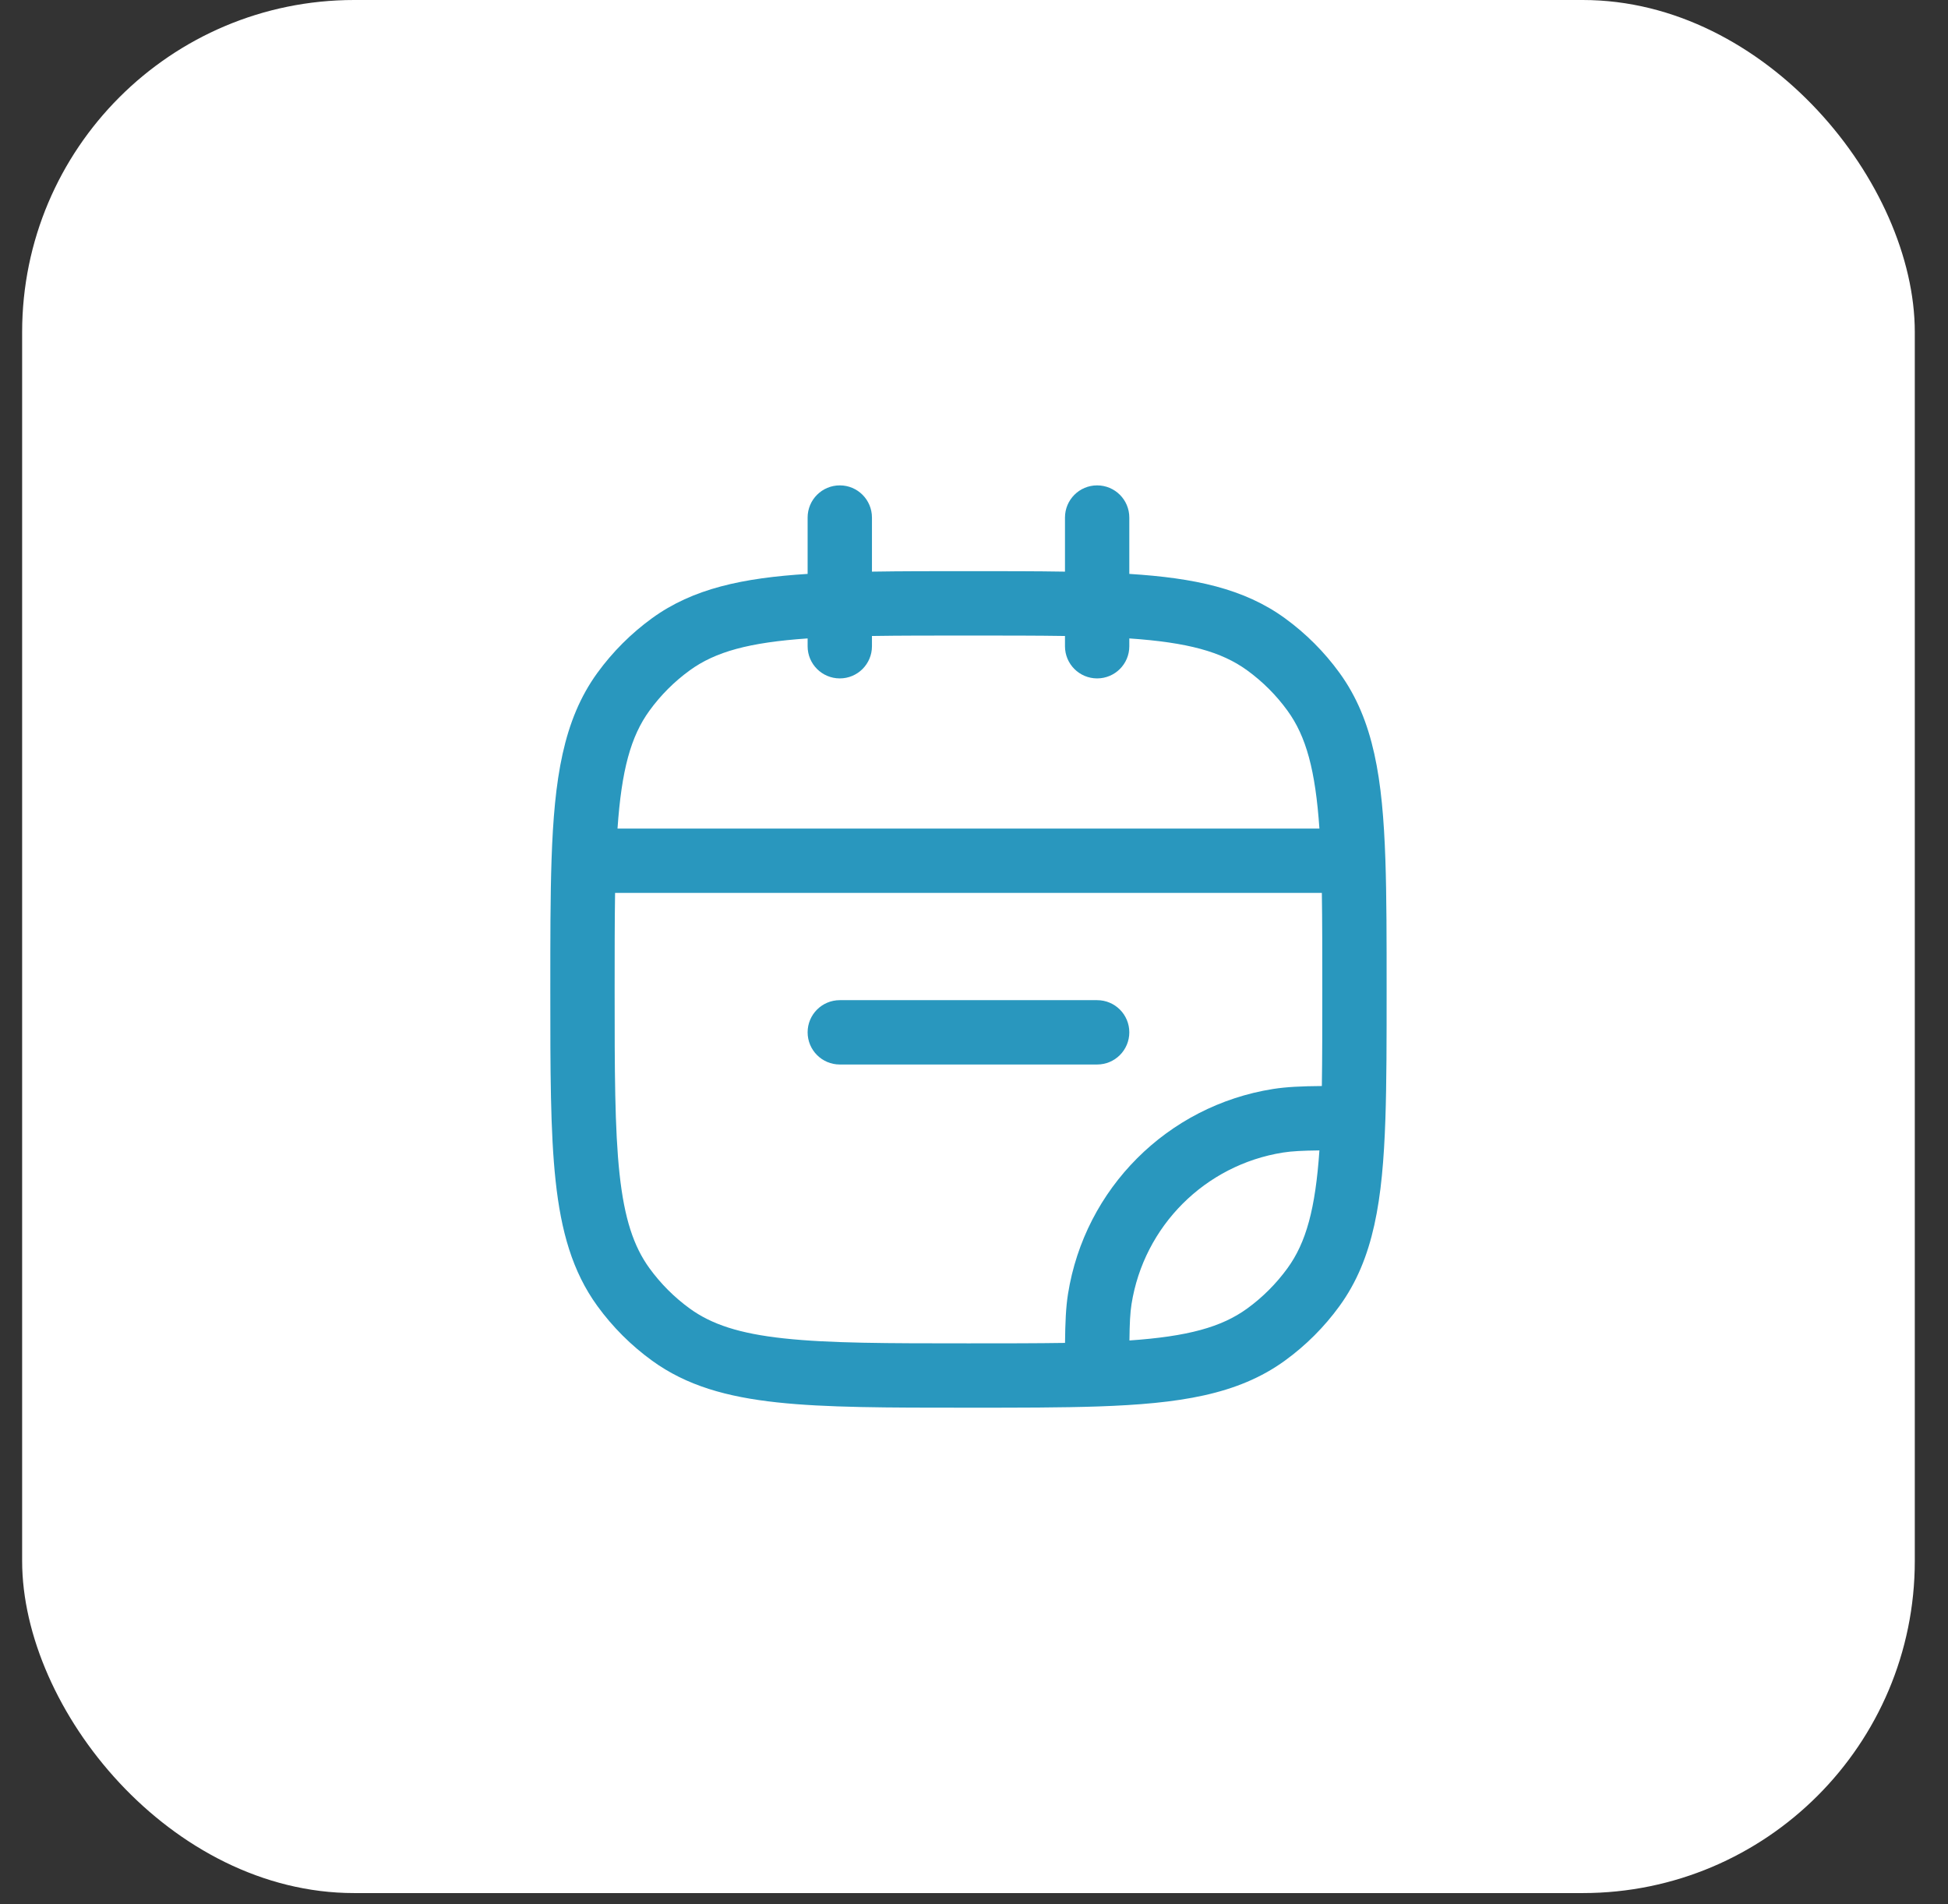
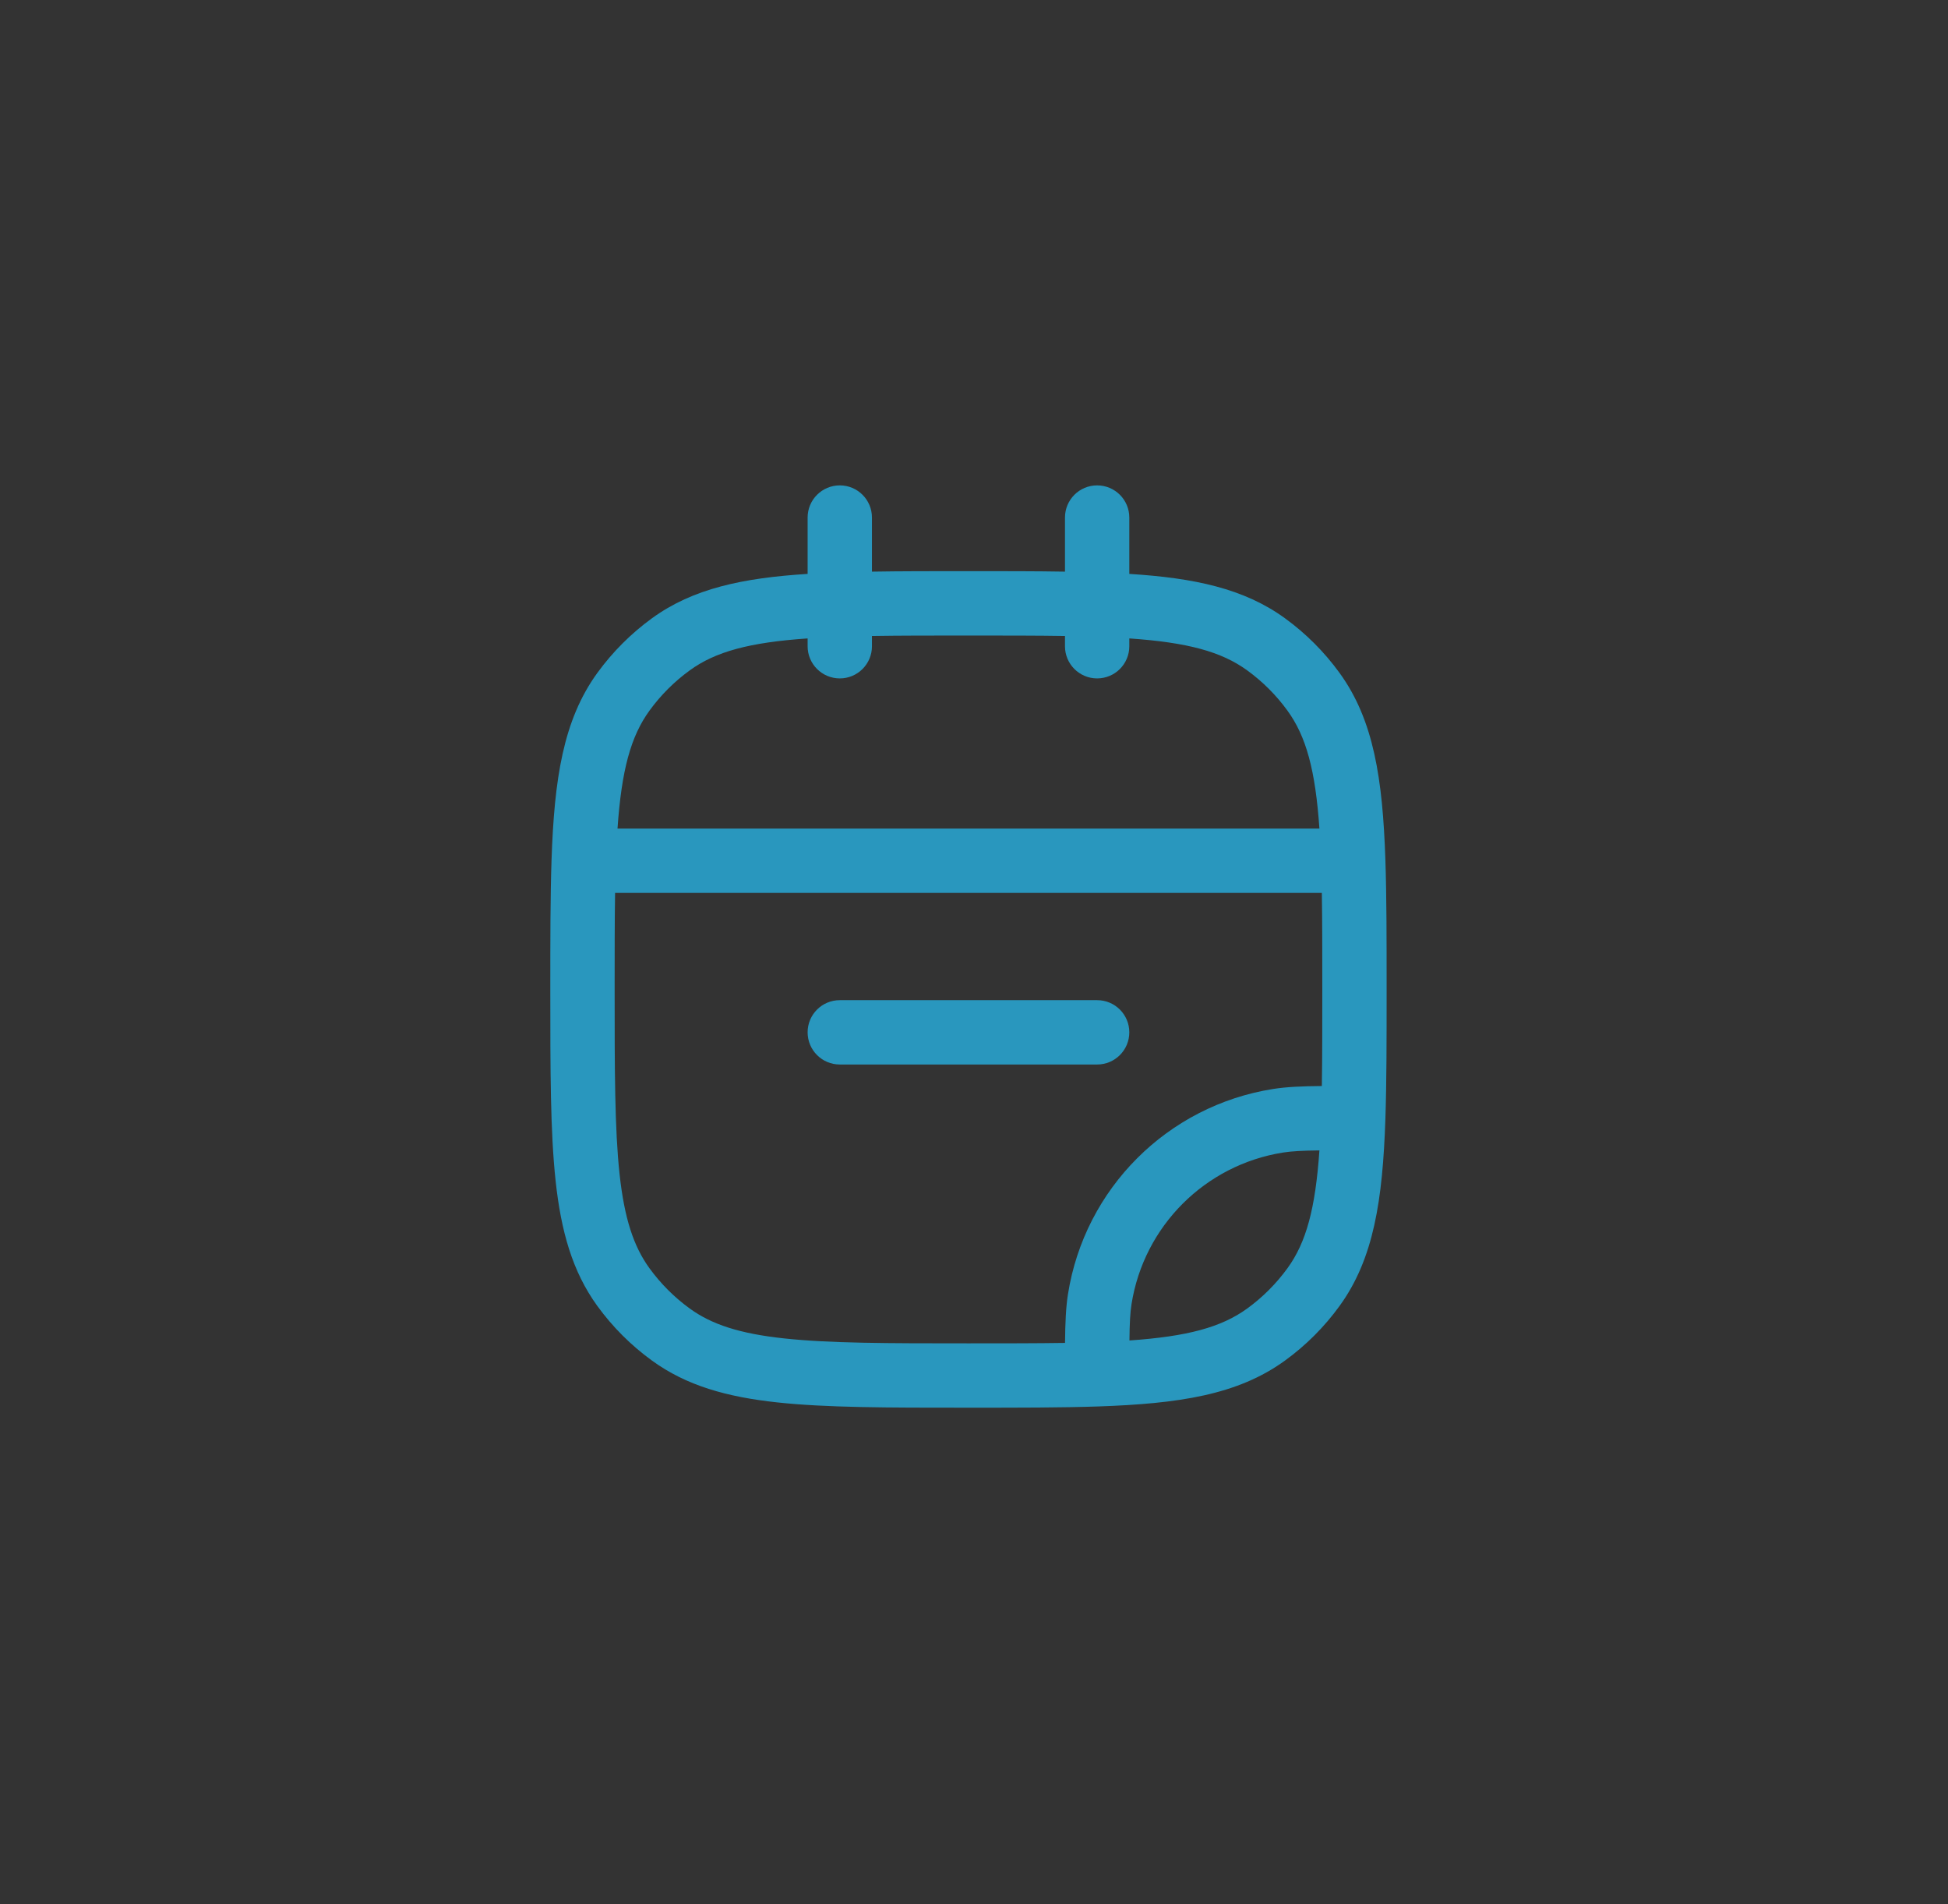
<svg xmlns="http://www.w3.org/2000/svg" width="44" height="43" viewBox="0 0 44 43" fill="none">
  <rect x="0" y="0" width="44" height="43" fill="#333333" stroke="none" />
-   <rect x="0.5" width="42.75" height="42.75" rx="7.5" fill="white" />
  <path d="M18.242 23.312C18.242 22.911 18.567 22.586 18.969 22.586H24.781C25.183 22.586 25.508 22.911 25.508 23.312C25.508 23.714 25.183 24.039 24.781 24.039H18.969C18.567 24.039 18.242 23.714 18.242 23.312Z" fill="#2997BE" />
  <path fill-rule="evenodd" clip-rule="evenodd" d="M18.969 10.961C19.37 10.961 19.695 11.286 19.695 11.688V12.909C20.344 12.898 21.064 12.898 21.864 12.898H21.886C22.686 12.898 23.406 12.898 24.055 12.909V11.688C24.055 11.286 24.38 10.961 24.781 10.961C25.183 10.961 25.508 11.286 25.508 11.688V12.96C26.973 13.052 28.098 13.289 29.024 13.962C29.497 14.306 29.913 14.722 30.256 15.195C31.033 16.264 31.23 17.598 31.292 19.413C31.32 20.243 31.32 21.209 31.32 22.333V22.354C31.32 23.478 31.32 24.445 31.292 25.275C31.23 27.09 31.033 28.424 30.256 29.493C29.913 29.966 29.497 30.382 29.024 30.725C27.955 31.502 26.621 31.698 24.806 31.761C23.976 31.789 23.009 31.789 21.886 31.789H21.831C20.052 31.789 18.657 31.789 17.551 31.669C16.422 31.547 15.507 31.293 14.726 30.725C14.253 30.382 13.837 29.966 13.493 29.493C12.926 28.712 12.672 27.797 12.55 26.668C12.43 25.561 12.43 24.167 12.43 22.388L12.43 22.333C12.43 21.209 12.43 20.243 12.458 19.413C12.52 17.598 12.717 16.264 13.493 15.195C13.837 14.722 14.253 14.306 14.726 13.962C15.652 13.289 16.777 13.052 18.242 12.96V11.688C18.242 11.286 18.567 10.961 18.969 10.961ZM18.242 14.417C16.923 14.508 16.161 14.716 15.58 15.138C15.23 15.392 14.923 15.699 14.669 16.049C14.247 16.63 14.039 17.391 13.948 18.711H29.802C29.711 17.391 29.503 16.63 29.081 16.049C28.827 15.699 28.52 15.392 28.17 15.138C27.589 14.716 26.827 14.508 25.508 14.417V14.594C25.508 14.995 25.183 15.32 24.781 15.32C24.38 15.32 24.055 14.995 24.055 14.594V14.362C23.416 14.352 22.696 14.352 21.875 14.352C21.054 14.352 20.334 14.352 19.695 14.362V14.594C19.695 14.995 19.37 15.32 18.969 15.32C18.567 15.32 18.242 14.995 18.242 14.594V14.417ZM29.857 20.164H13.893C13.883 20.803 13.883 21.523 13.883 22.344C13.883 24.176 13.884 25.492 13.994 26.511C14.103 27.517 14.312 28.147 14.669 28.639C14.923 28.988 15.23 29.296 15.58 29.55C16.072 29.907 16.702 30.116 17.707 30.224C18.727 30.335 20.043 30.336 21.875 30.336C22.697 30.336 23.417 30.336 24.056 30.326C24.061 29.866 24.075 29.527 24.123 29.222C24.501 26.839 26.37 24.97 28.754 24.592C29.058 24.544 29.397 24.529 29.857 24.525C29.867 23.886 29.867 23.166 29.867 22.344C29.867 21.523 29.867 20.803 29.857 20.164ZM29.802 25.979C29.41 25.984 29.18 25.996 28.981 26.027C27.219 26.306 25.837 27.688 25.558 29.45C25.527 29.648 25.515 29.878 25.511 30.271C26.828 30.18 27.589 29.971 28.17 29.55C28.52 29.296 28.827 28.988 29.081 28.639C29.503 28.058 29.711 27.297 29.802 25.979Z" fill="#2997BE" />
</svg>